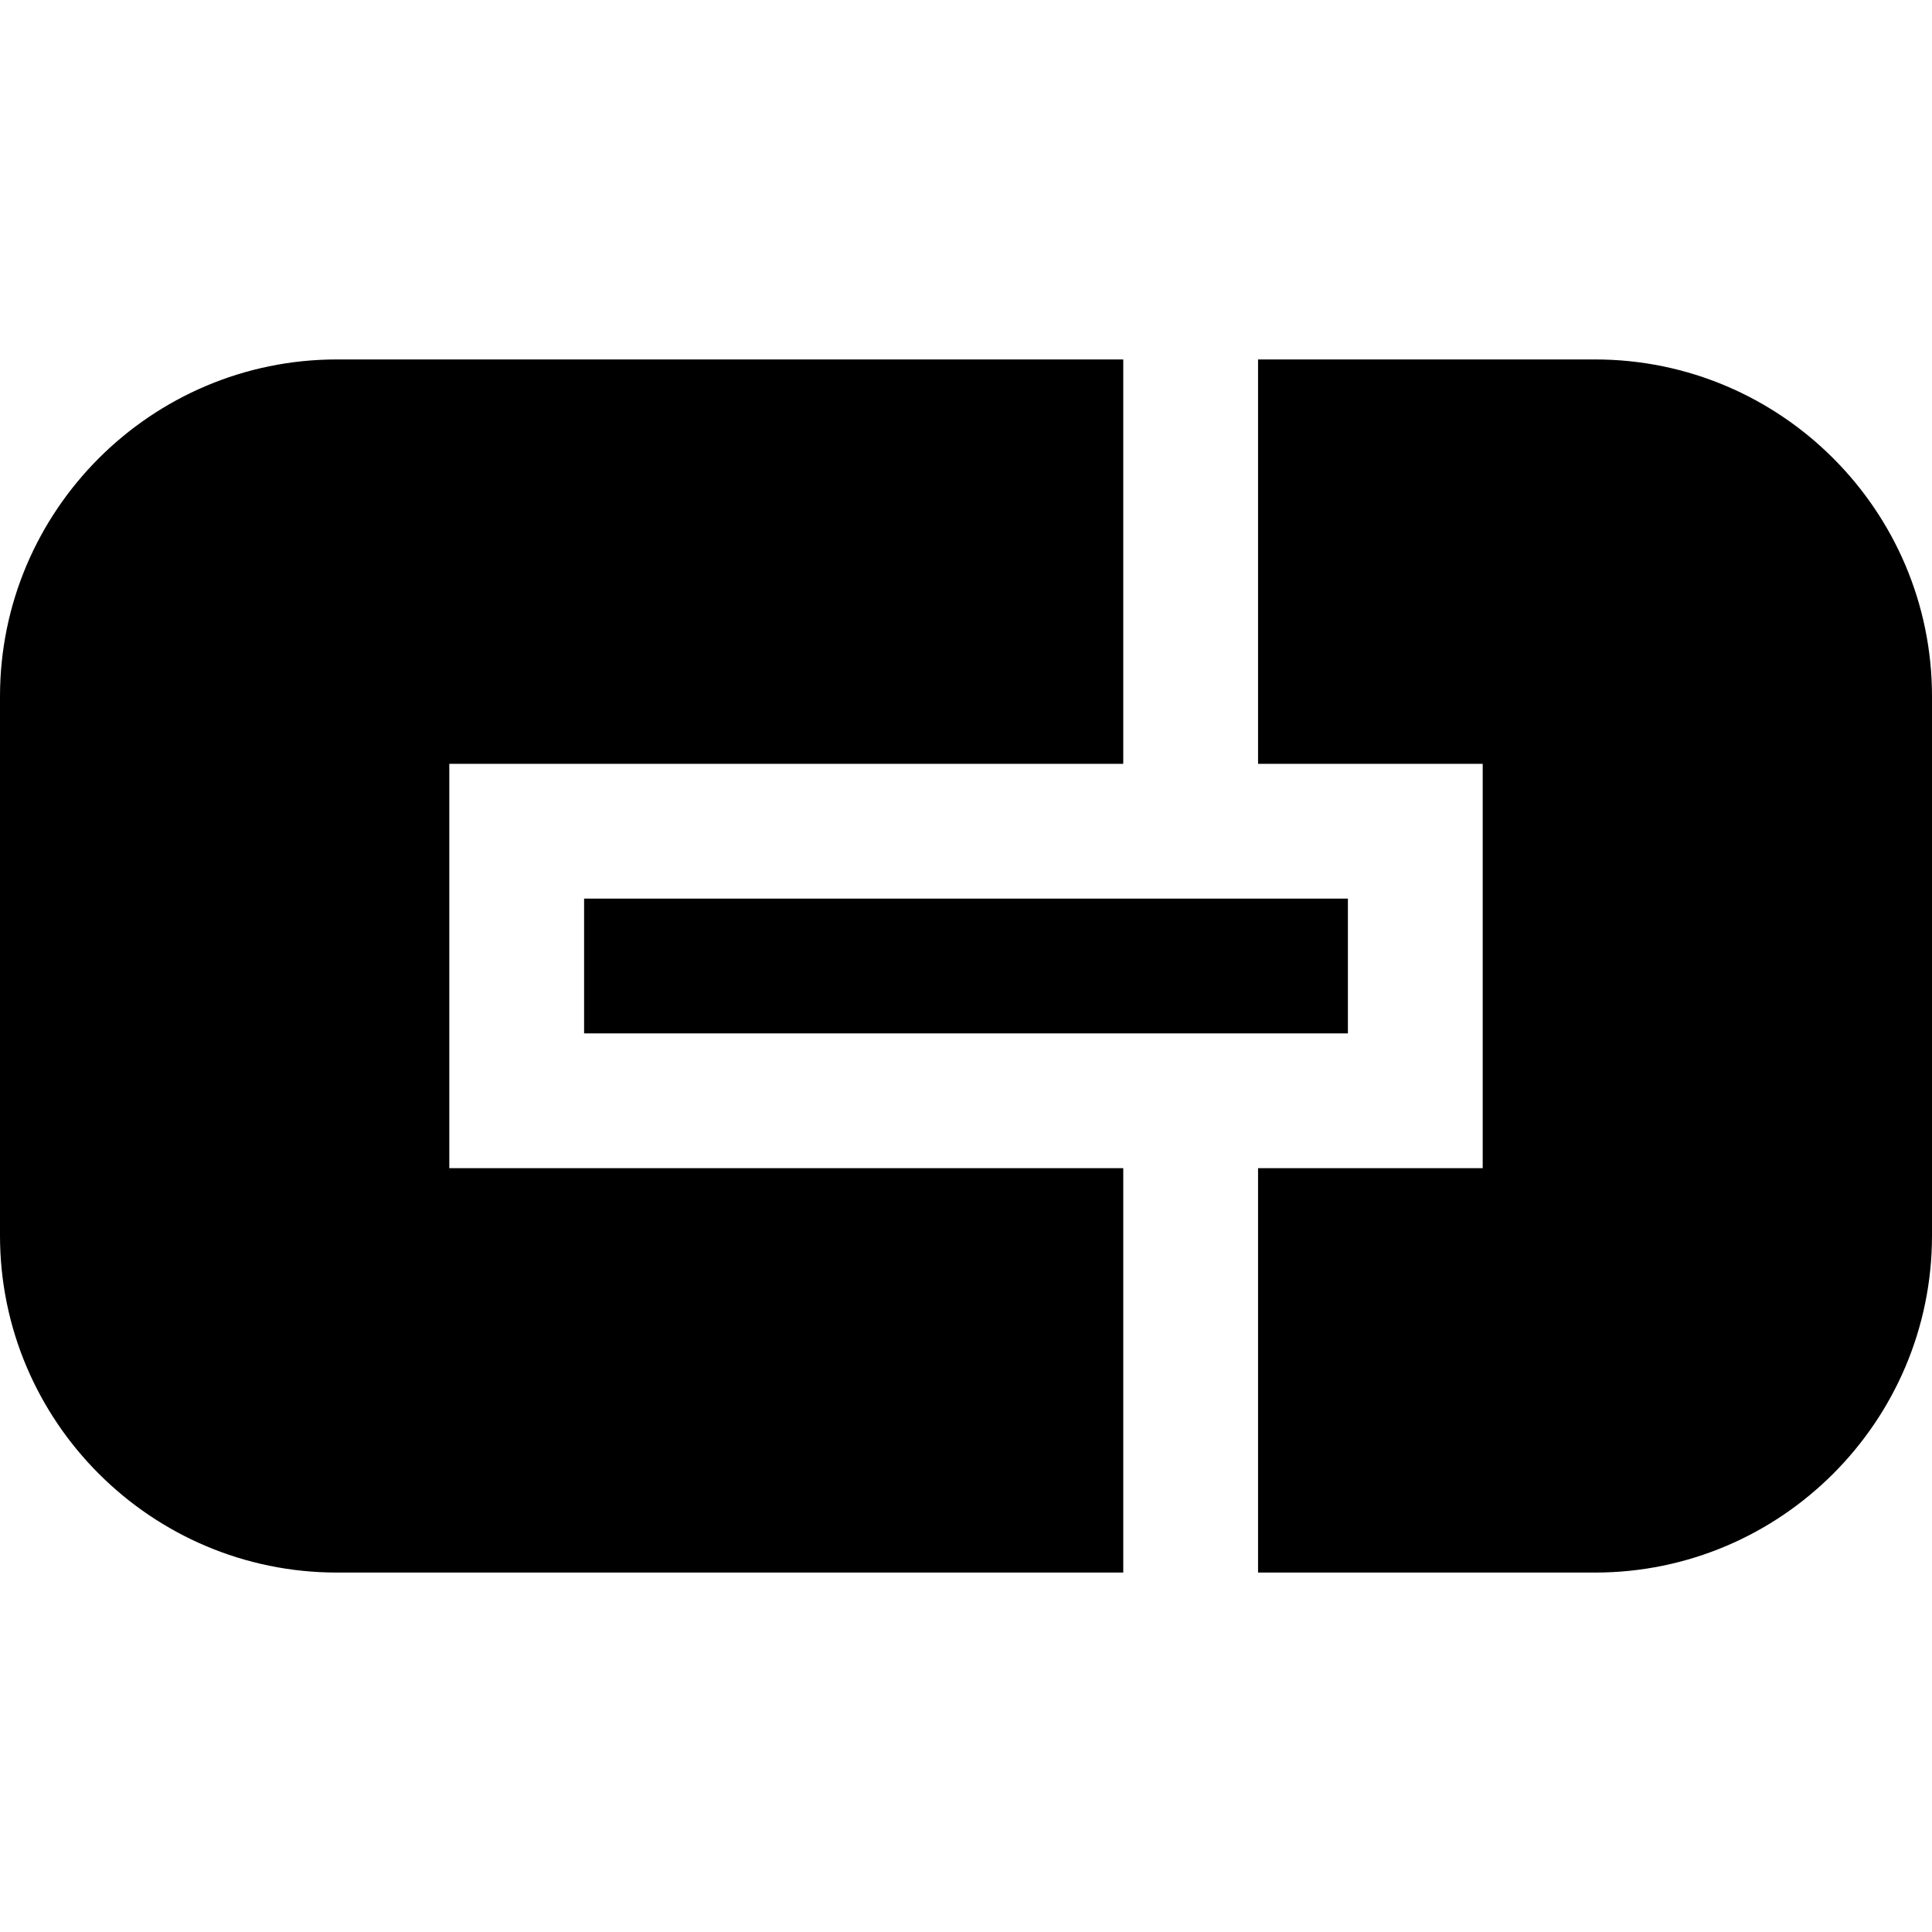
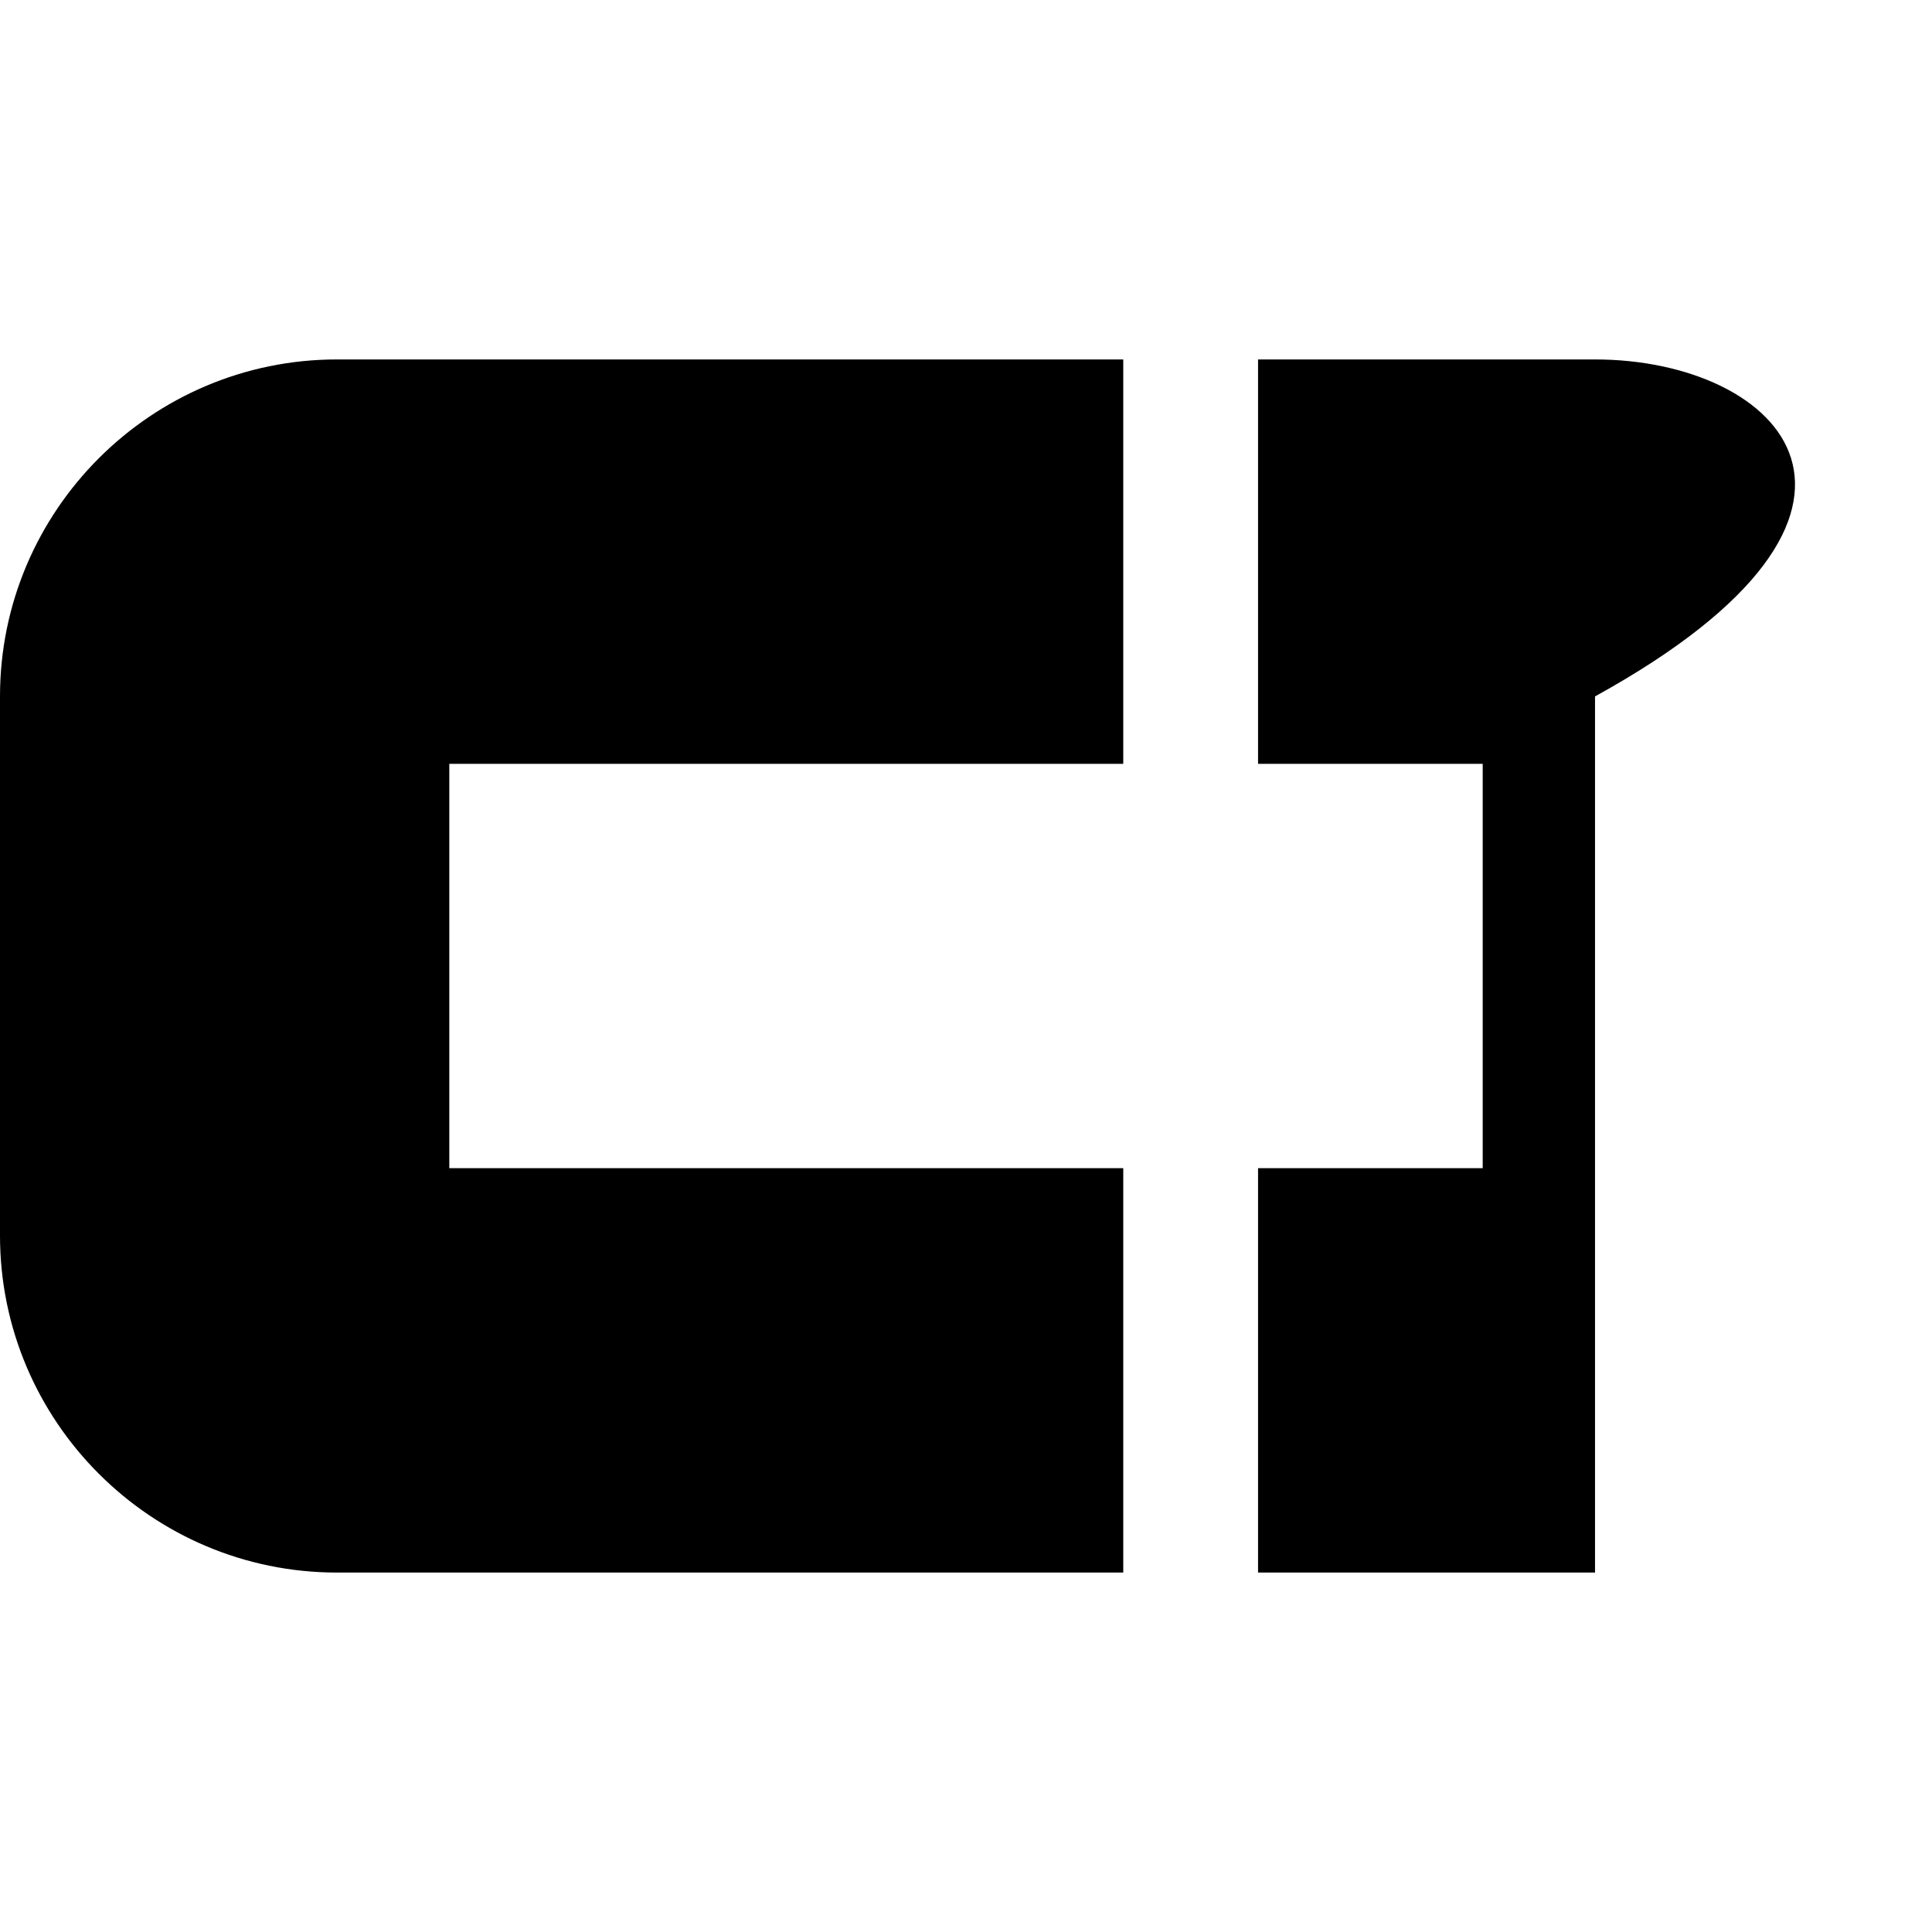
<svg xmlns="http://www.w3.org/2000/svg" fill="#000000" version="1.1" id="Layer_1" viewBox="0 0 512 512" xml:space="preserve">
  <g>
    <g>
-       <path d="M422.698,95.256h-89.302v107.163h59.535v107.163h-59.535v107.163h89.302c49.241,0,89.302-40.061,89.302-89.302V184.558    C512,135.317,471.939,95.256,422.698,95.256z" />
+       <path d="M422.698,95.256h-89.302v107.163h59.535v107.163h-59.535v107.163h89.302V184.558    C512,135.317,471.939,95.256,422.698,95.256z" />
    </g>
  </g>
  <g>
    <g>
      <path d="M297.674,202.419V95.256H89.302C40.061,95.256,0,135.317,0,184.558v142.884c0,49.241,40.061,89.302,89.302,89.302h208.372    V309.581H119.07V202.419H297.674z" />
    </g>
  </g>
  <g>
    <g>
-       <rect x="154.791" y="238.14" width="202.419" height="35.721" />
-     </g>
+       </g>
  </g>
</svg>